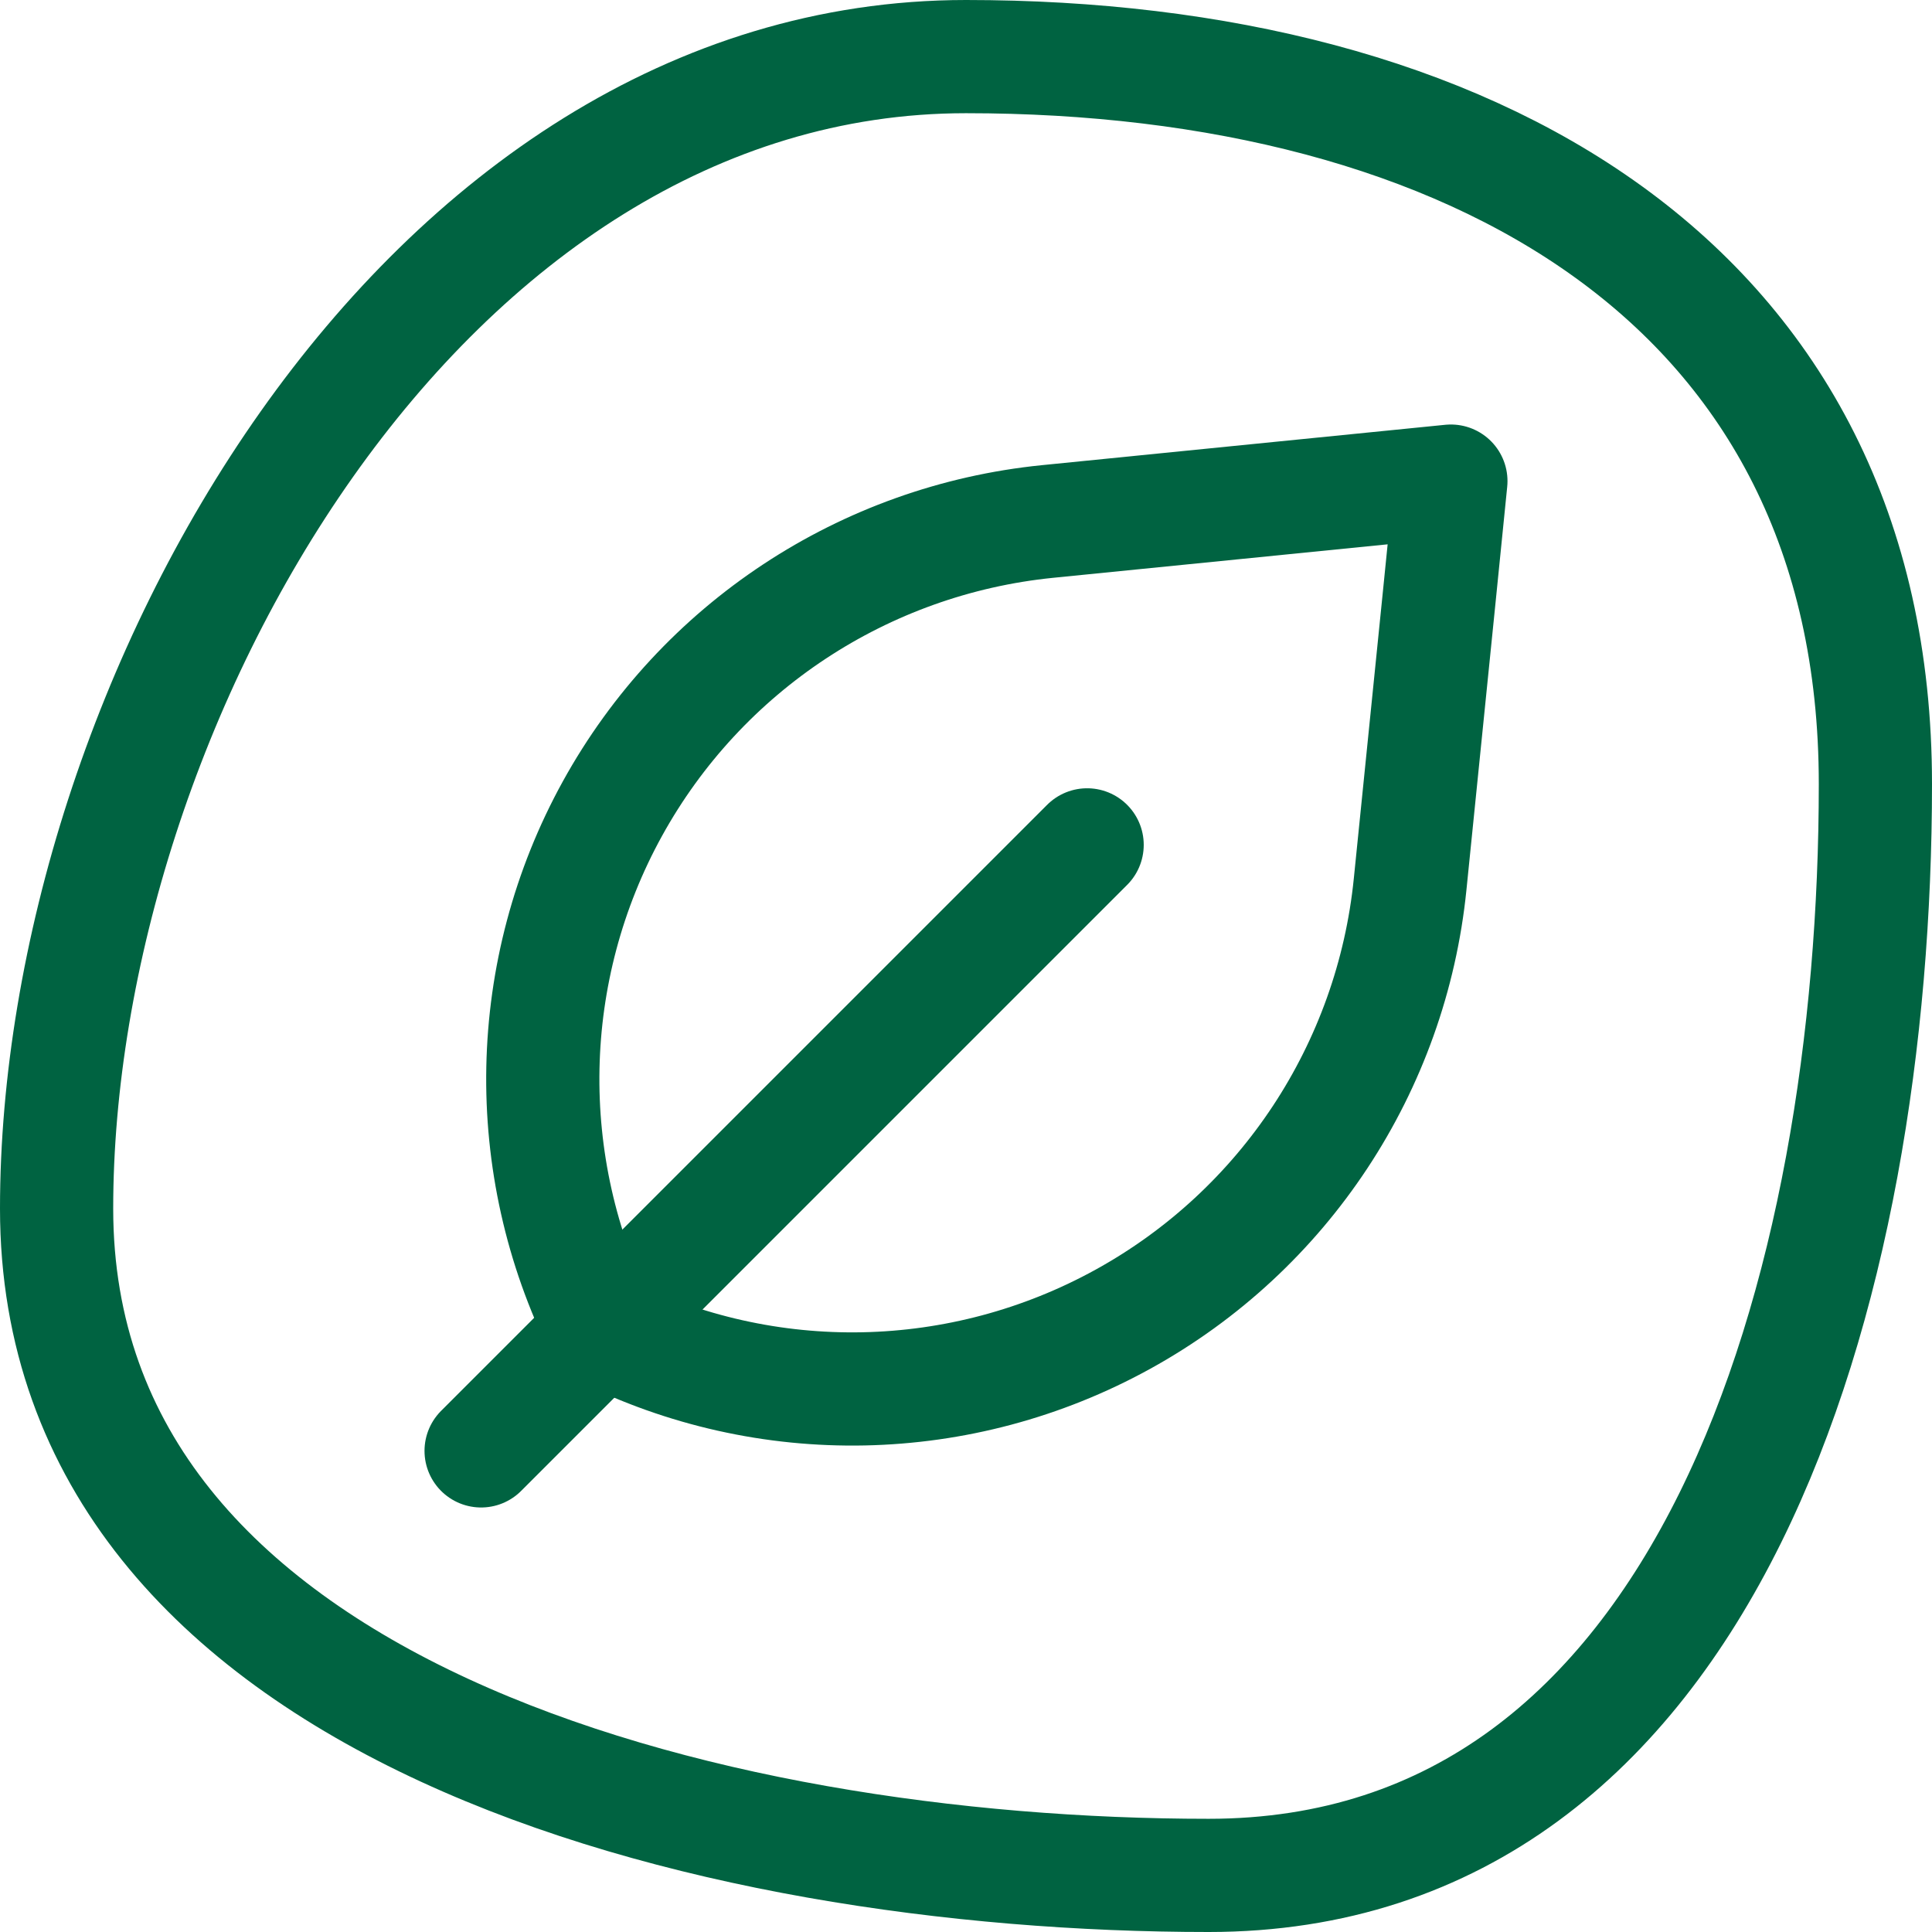
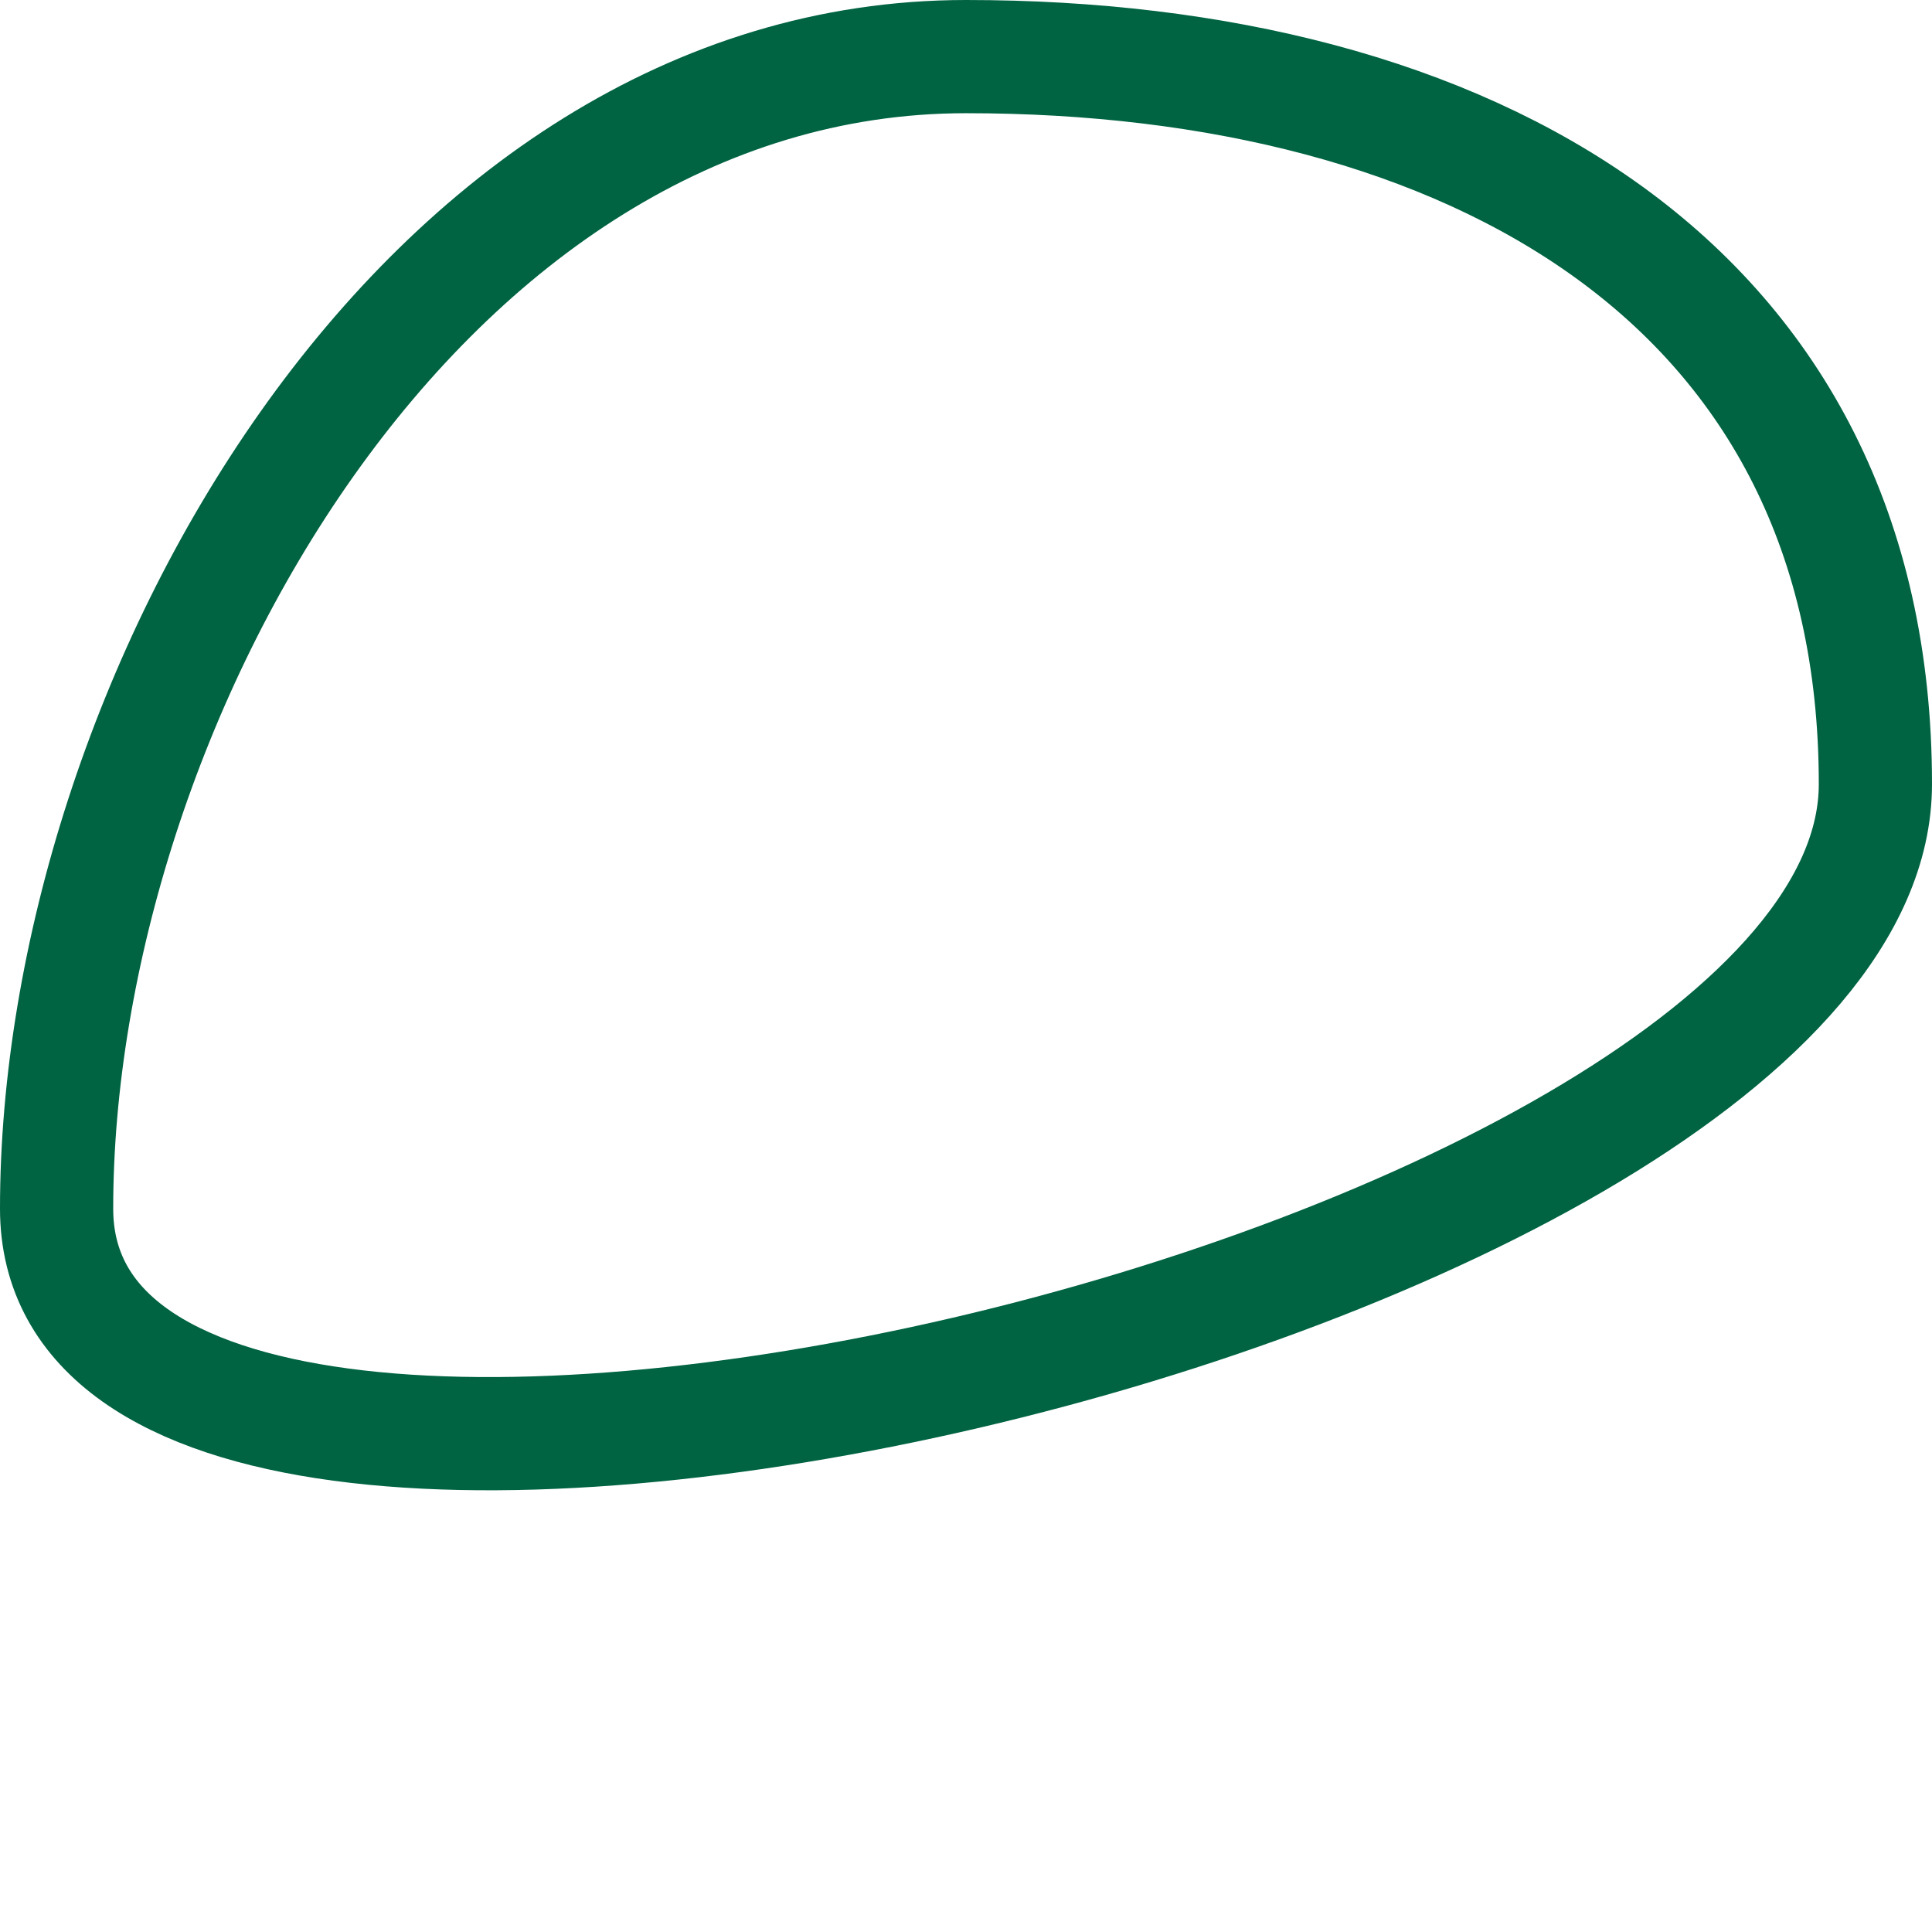
<svg xmlns="http://www.w3.org/2000/svg" version="1.1" id="Layer_1" x="0px" y="0px" viewBox="0 0 512 512" style="enable-background:new 0 0 512 512;" xml:space="preserve">
  <style type="text/css">
	.st0{fill:none;stroke:#006341;stroke-width:30;stroke-linecap:round;stroke-linejoin:round;stroke-miterlimit:10;}
</style>
  <g>
-     <path class="st0" d="M256,15c133,0,241,59.8,241,192.8S453.3,497,320.3,497S15,453.3,15,320.3S111.4,15,256,15z" />
-     <path class="st0" d="M384.5,127.5c0,0-48,4.8-106.9,10.7c-48.6,4.9-91.7,33.3-115.3,76.1c-23.6,42.8-24.6,94.4-2.8,138.1   c0,0,0,0,0,0s0,0,0,0c43.7,21.9,95.3,20.8,138.1-2.8c42.8-23.6,71.2-66.7,76.1-115.3C379.7,175.4,384.5,127.5,384.5,127.5z" />
-     <line class="st0" x1="127.5" y1="384.5" x2="288.1" y2="223.9" />
+     <path class="st0" d="M256,15c133,0,241,59.8,241,192.8S15,453.3,15,320.3S111.4,15,256,15z" />
  </g>
</svg>